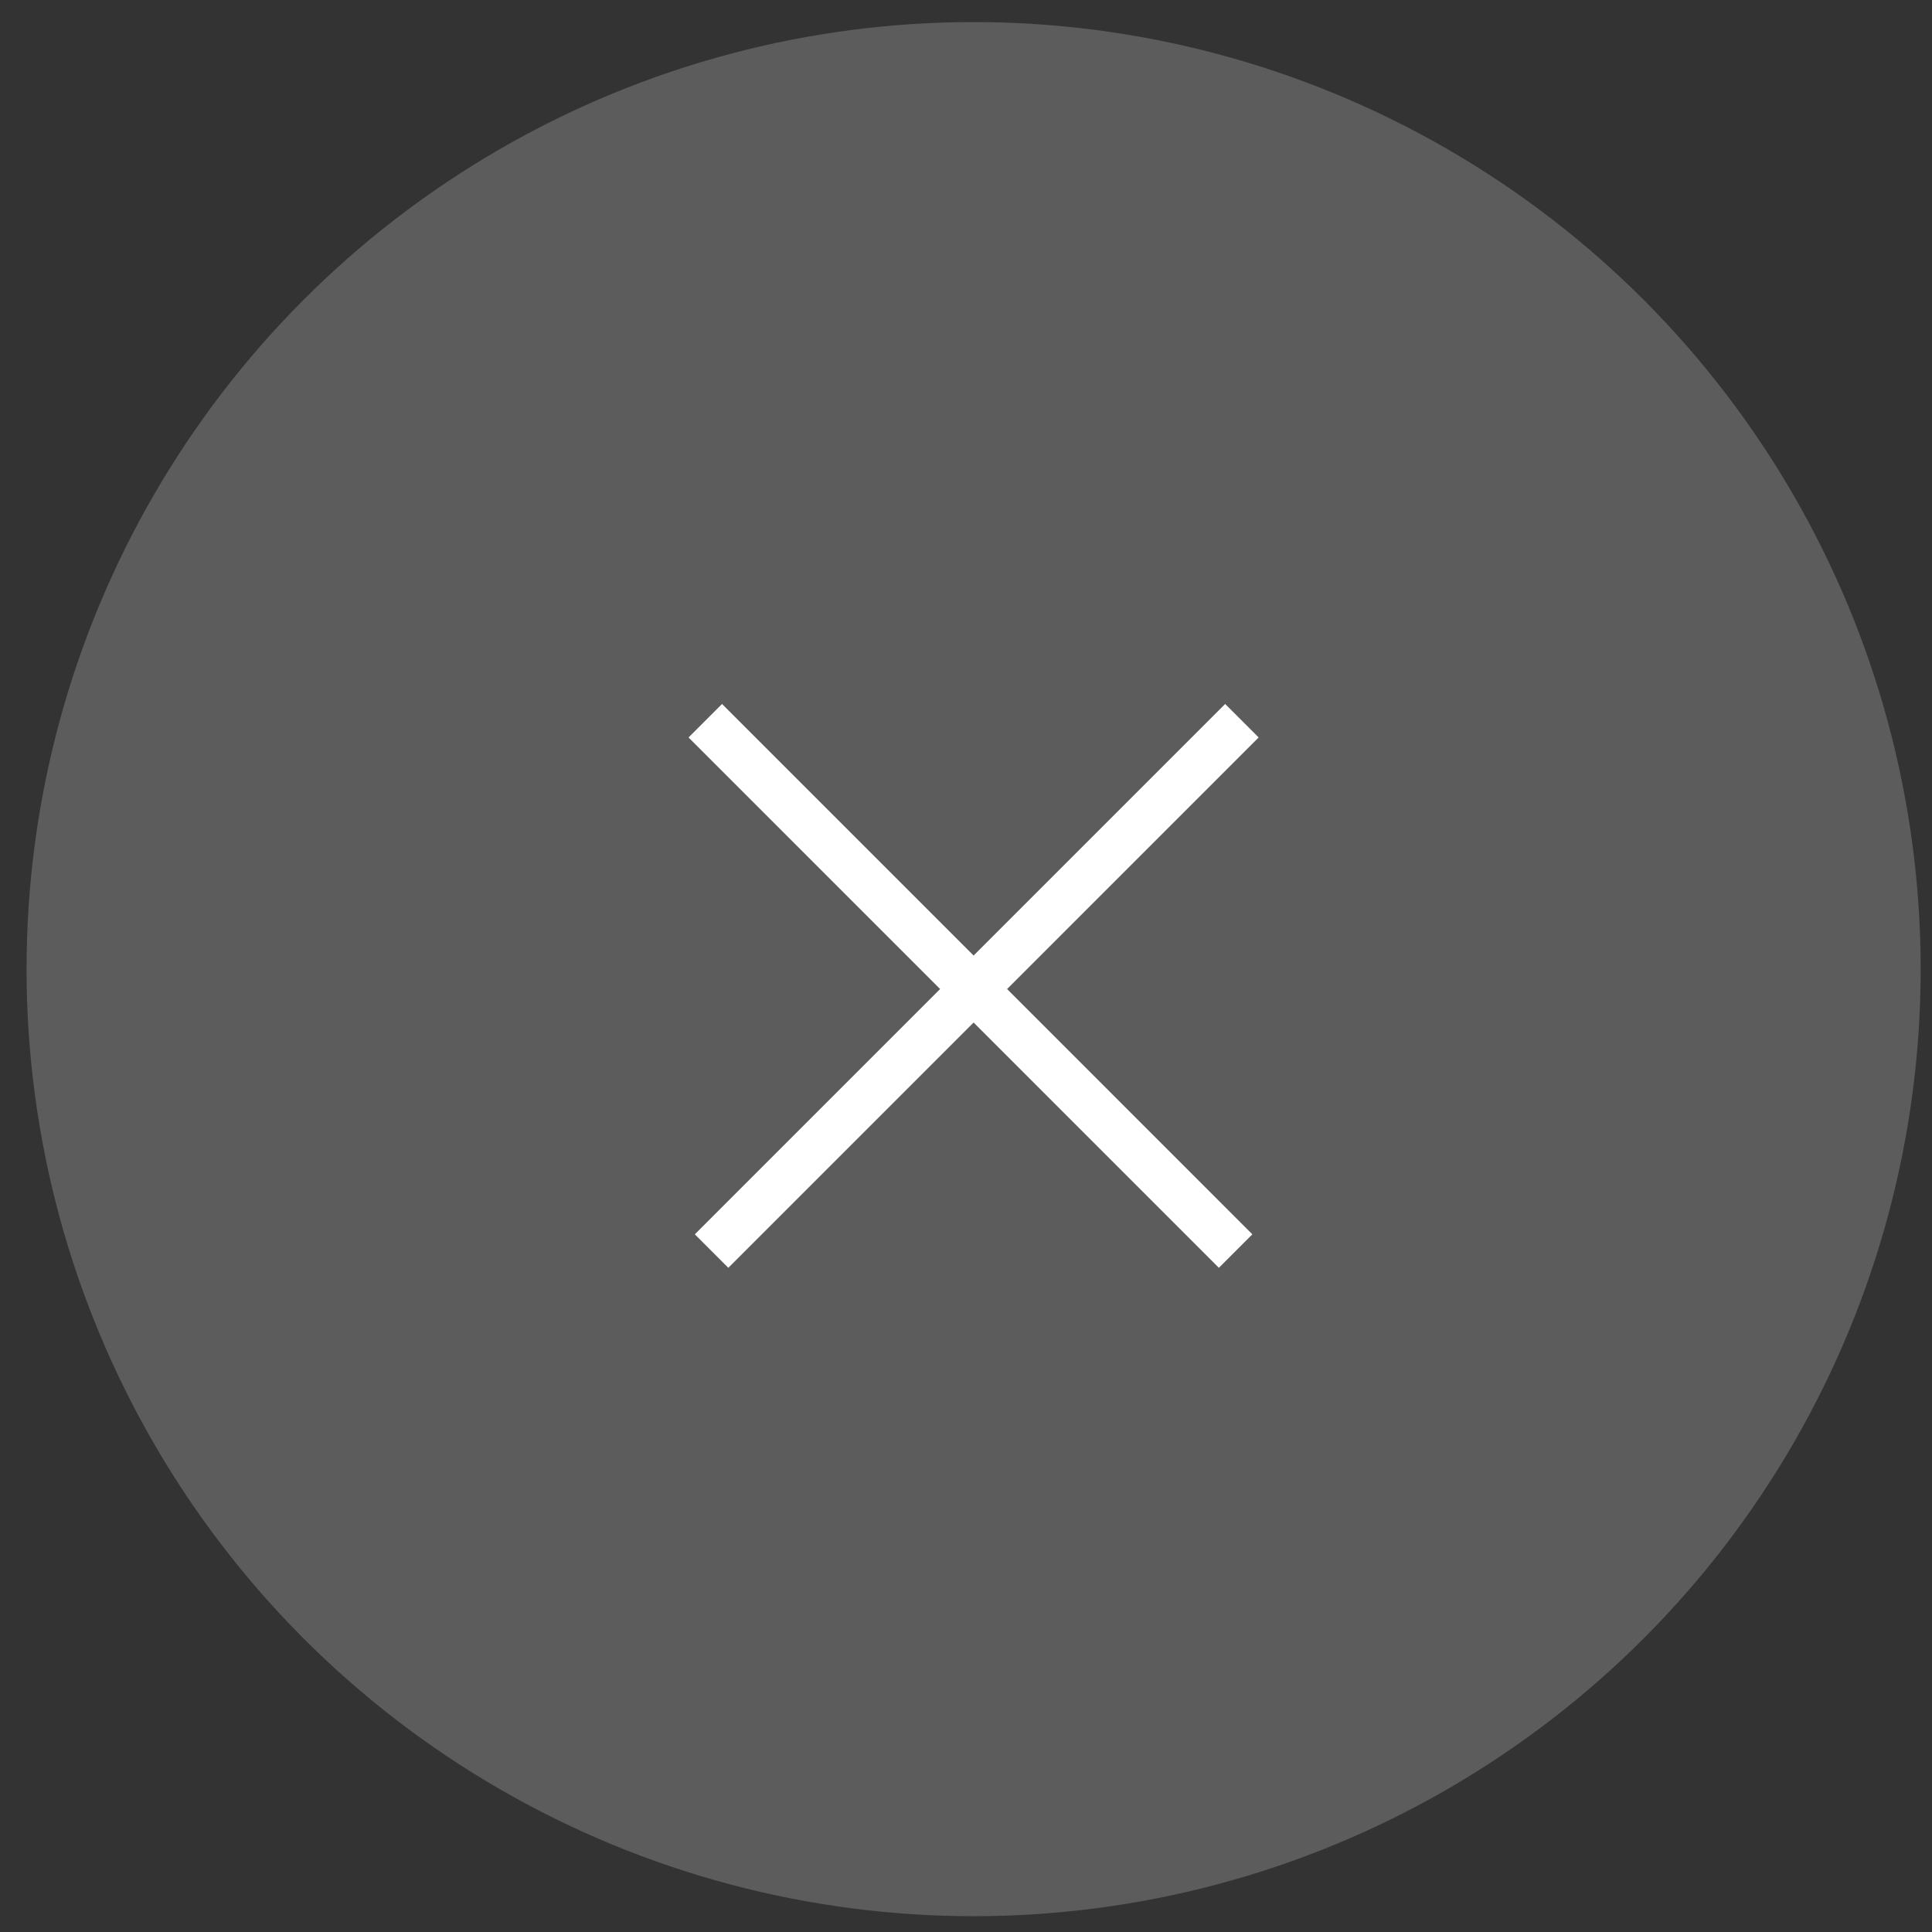
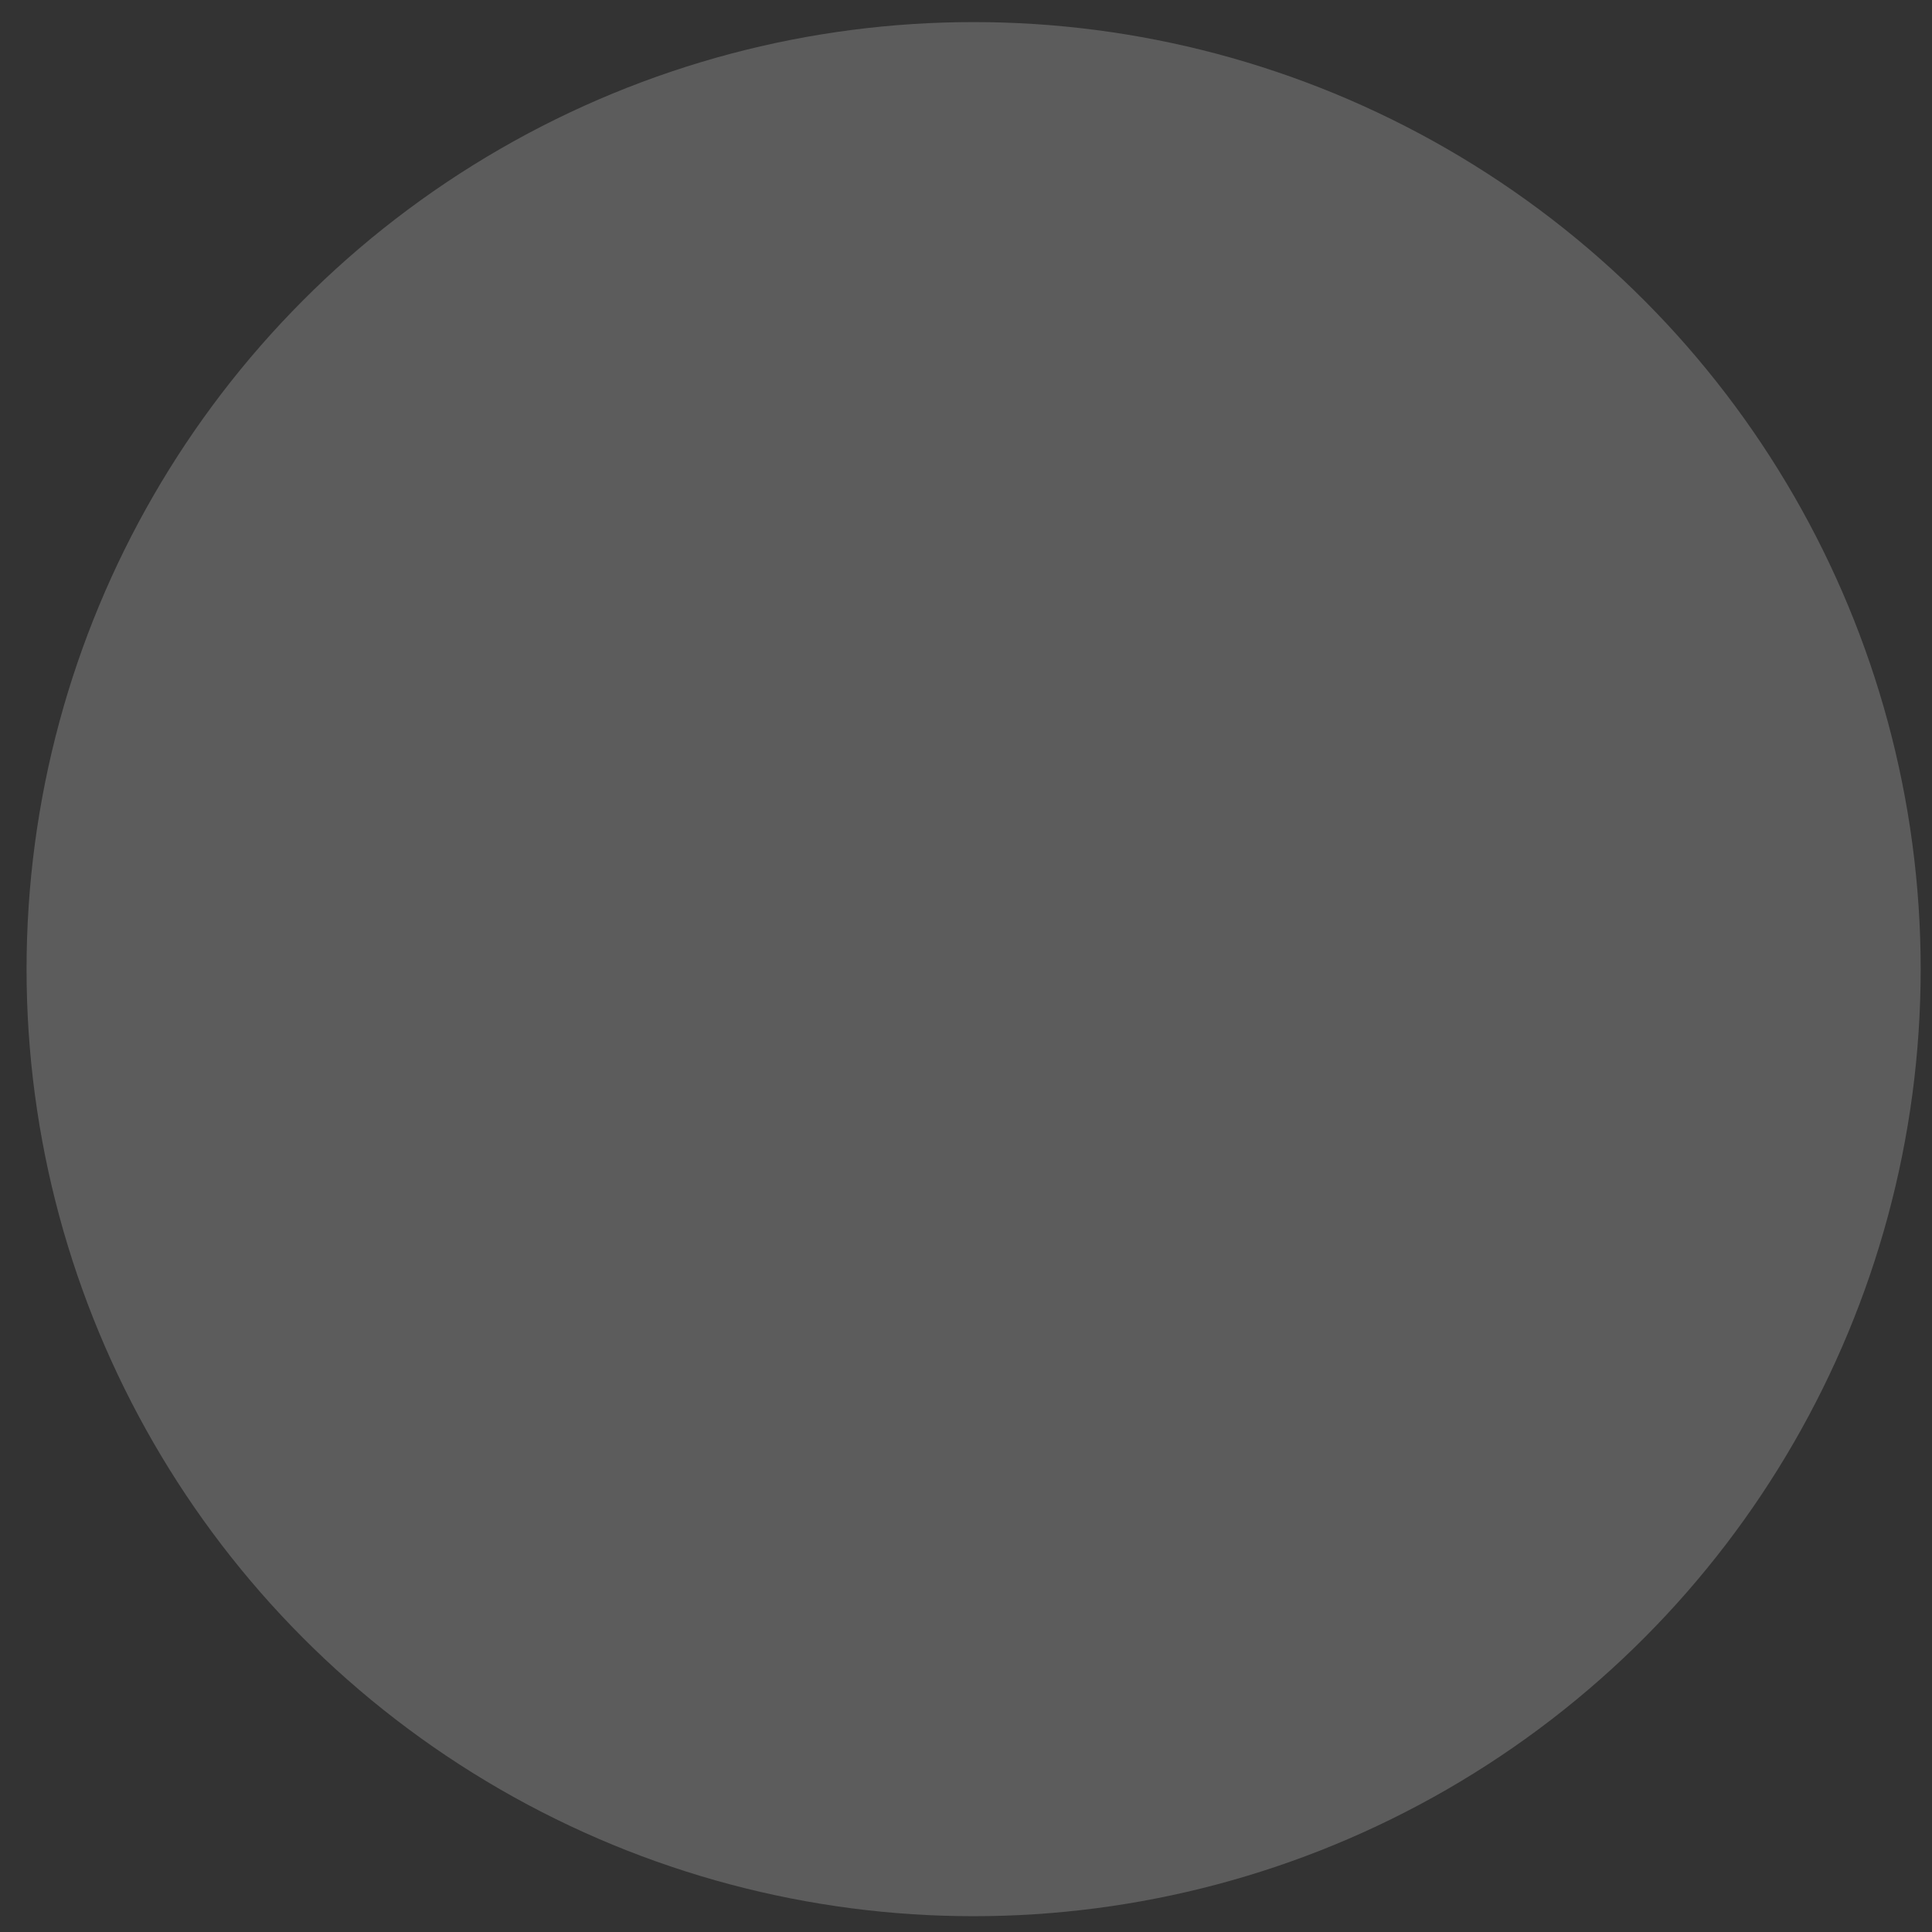
<svg xmlns="http://www.w3.org/2000/svg" width="51" height="51" viewBox="0 0 51 51" fill="none">
  <rect x="0" y="0" width="51" height="51" fill="#333333" stroke="none" />
  <circle opacity="0.2" cx="25.701" cy="25.583" r="25" fill="white" />
-   <line x1="32.617" y1="33.025" x2="18.618" y2="19.025" stroke="white" stroke-width="1.25" />
-   <line x1="32.783" y1="19.025" x2="18.784" y2="33.025" stroke="white" stroke-width="1.25" />
</svg>